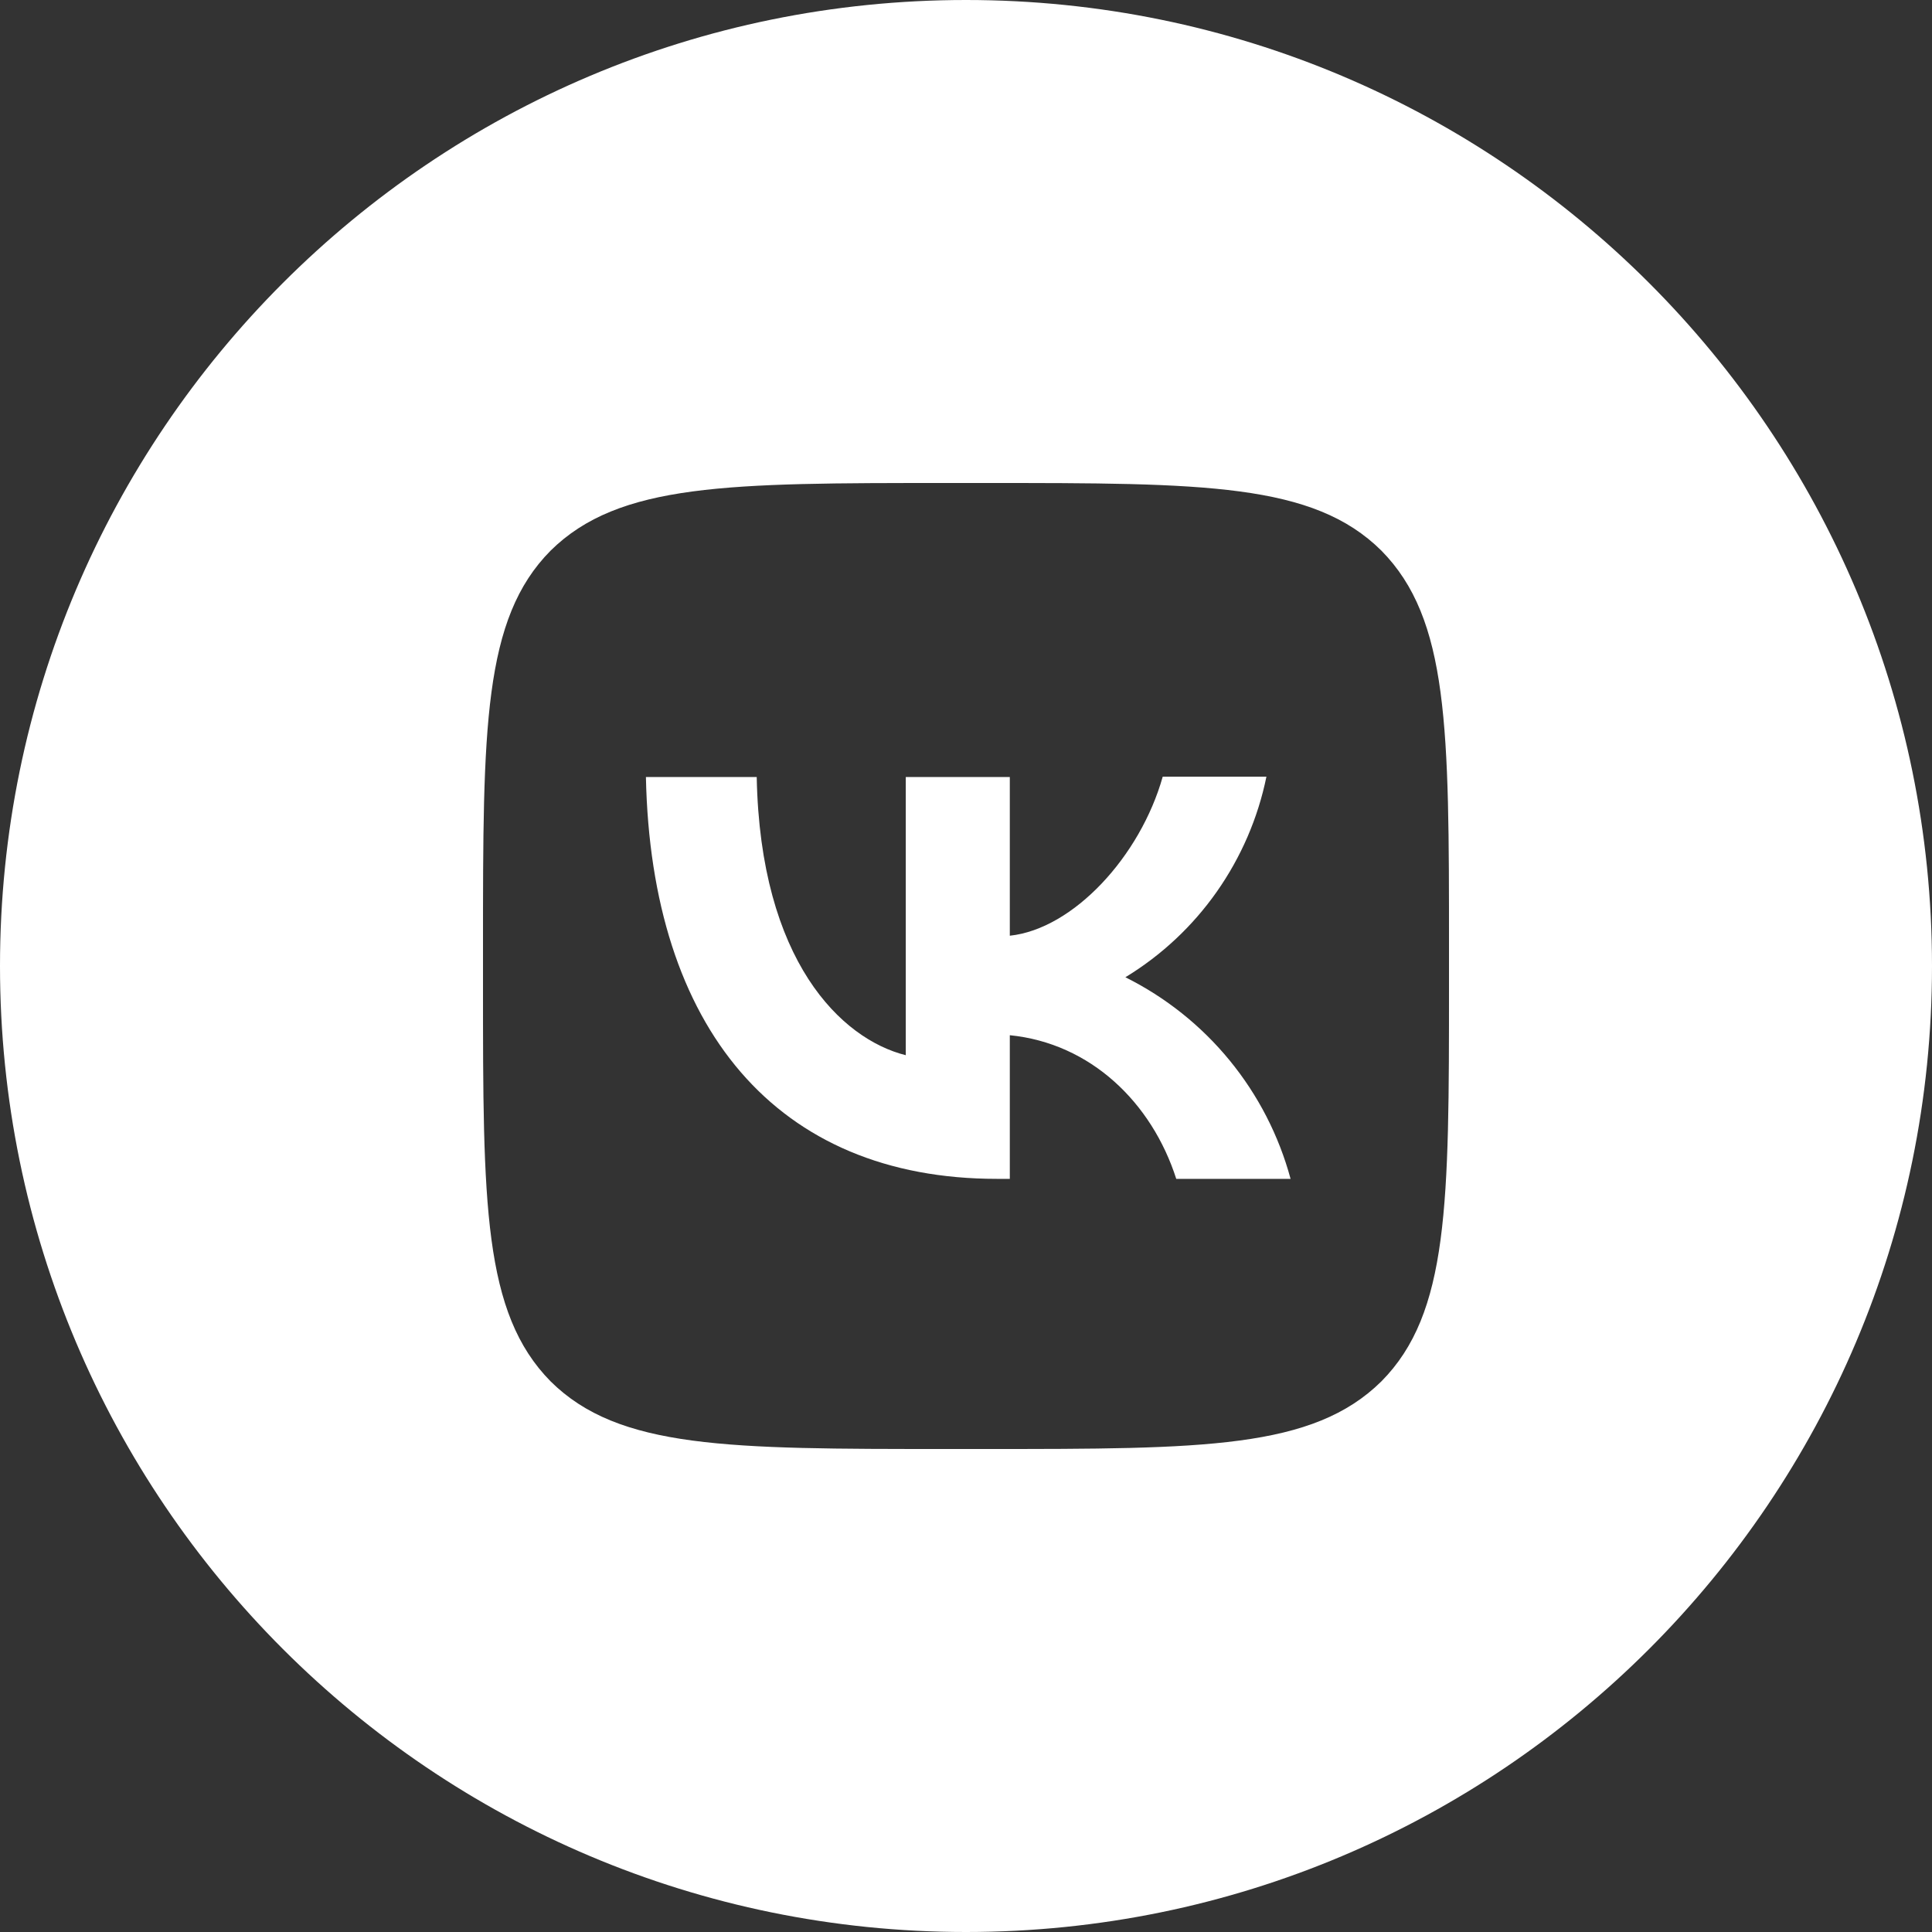
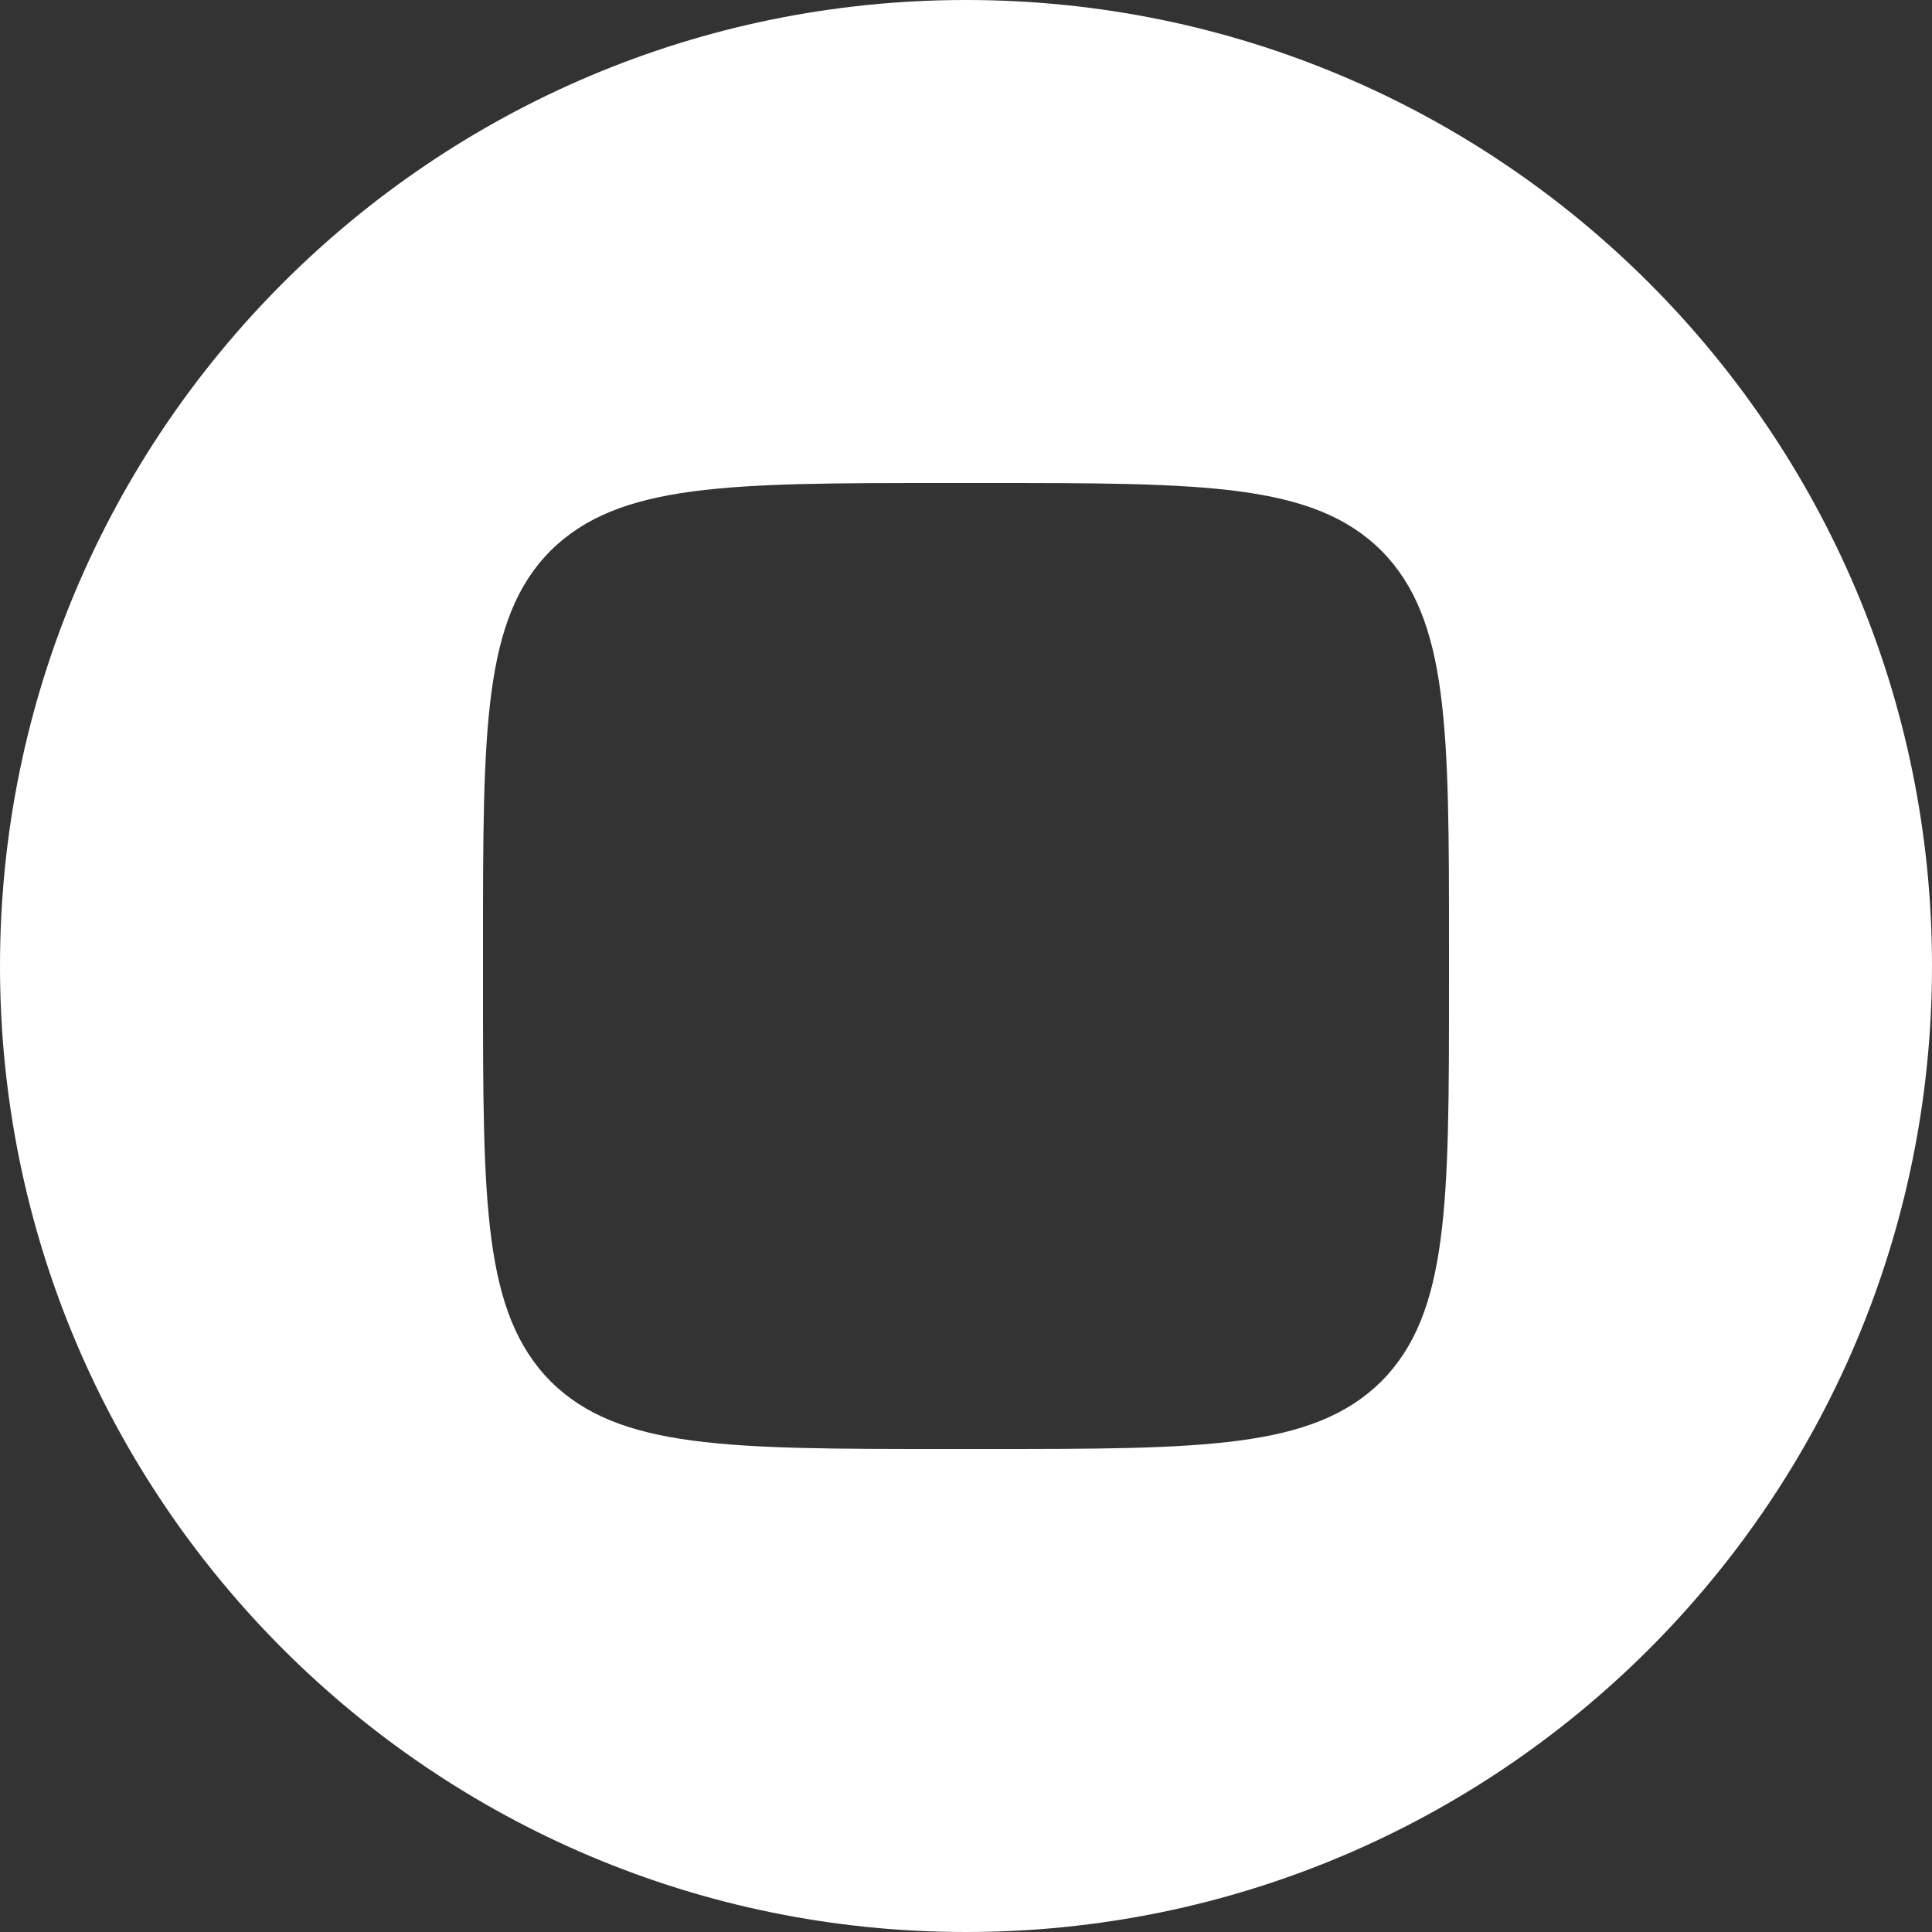
<svg xmlns="http://www.w3.org/2000/svg" width="40" height="40" viewBox="0 0 40 40" fill="none">
  <rect x="0" y="0" width="40" height="40" fill="#333333" stroke="none" />
  <path fill-rule="evenodd" clip-rule="evenodd" d="M40 20C40 8.954 31.046 0 20 0C8.954 0 0 8.954 0 20C0 31.046 8.954 40 20 40C31.046 40 40 31.046 40 20ZM11.4 11.4C10 12.813 10 15.073 10 19.6V20.4C10 24.92 10 27.18 11.4 28.6C12.813 30 15.073 30 19.6 30H20.4C24.92 30 27.18 30 28.6 28.6C30 27.187 30 24.927 30 20.4V19.6C30 15.08 30 12.82 28.6 11.4C27.187 10 24.927 10 20.4 10H19.6C15.08 10 12.82 10 11.4 11.4Z" fill="white" />
-   <path d="M20.64 24.407C16.08 24.407 13.48 21.287 13.373 16.087H15.667C15.74 19.9 17.42 21.513 18.753 21.847V16.087H20.907V19.373C22.22 19.233 23.607 17.733 24.073 16.08H26.22C26.045 16.936 25.695 17.746 25.193 18.461C24.691 19.176 24.046 19.779 23.3 20.233C24.133 20.648 24.868 21.234 25.457 21.953C26.047 22.673 26.477 23.509 26.72 24.407H24.353C23.847 22.827 22.58 21.6 20.907 21.433V24.407H20.64Z" fill="white" />
</svg>